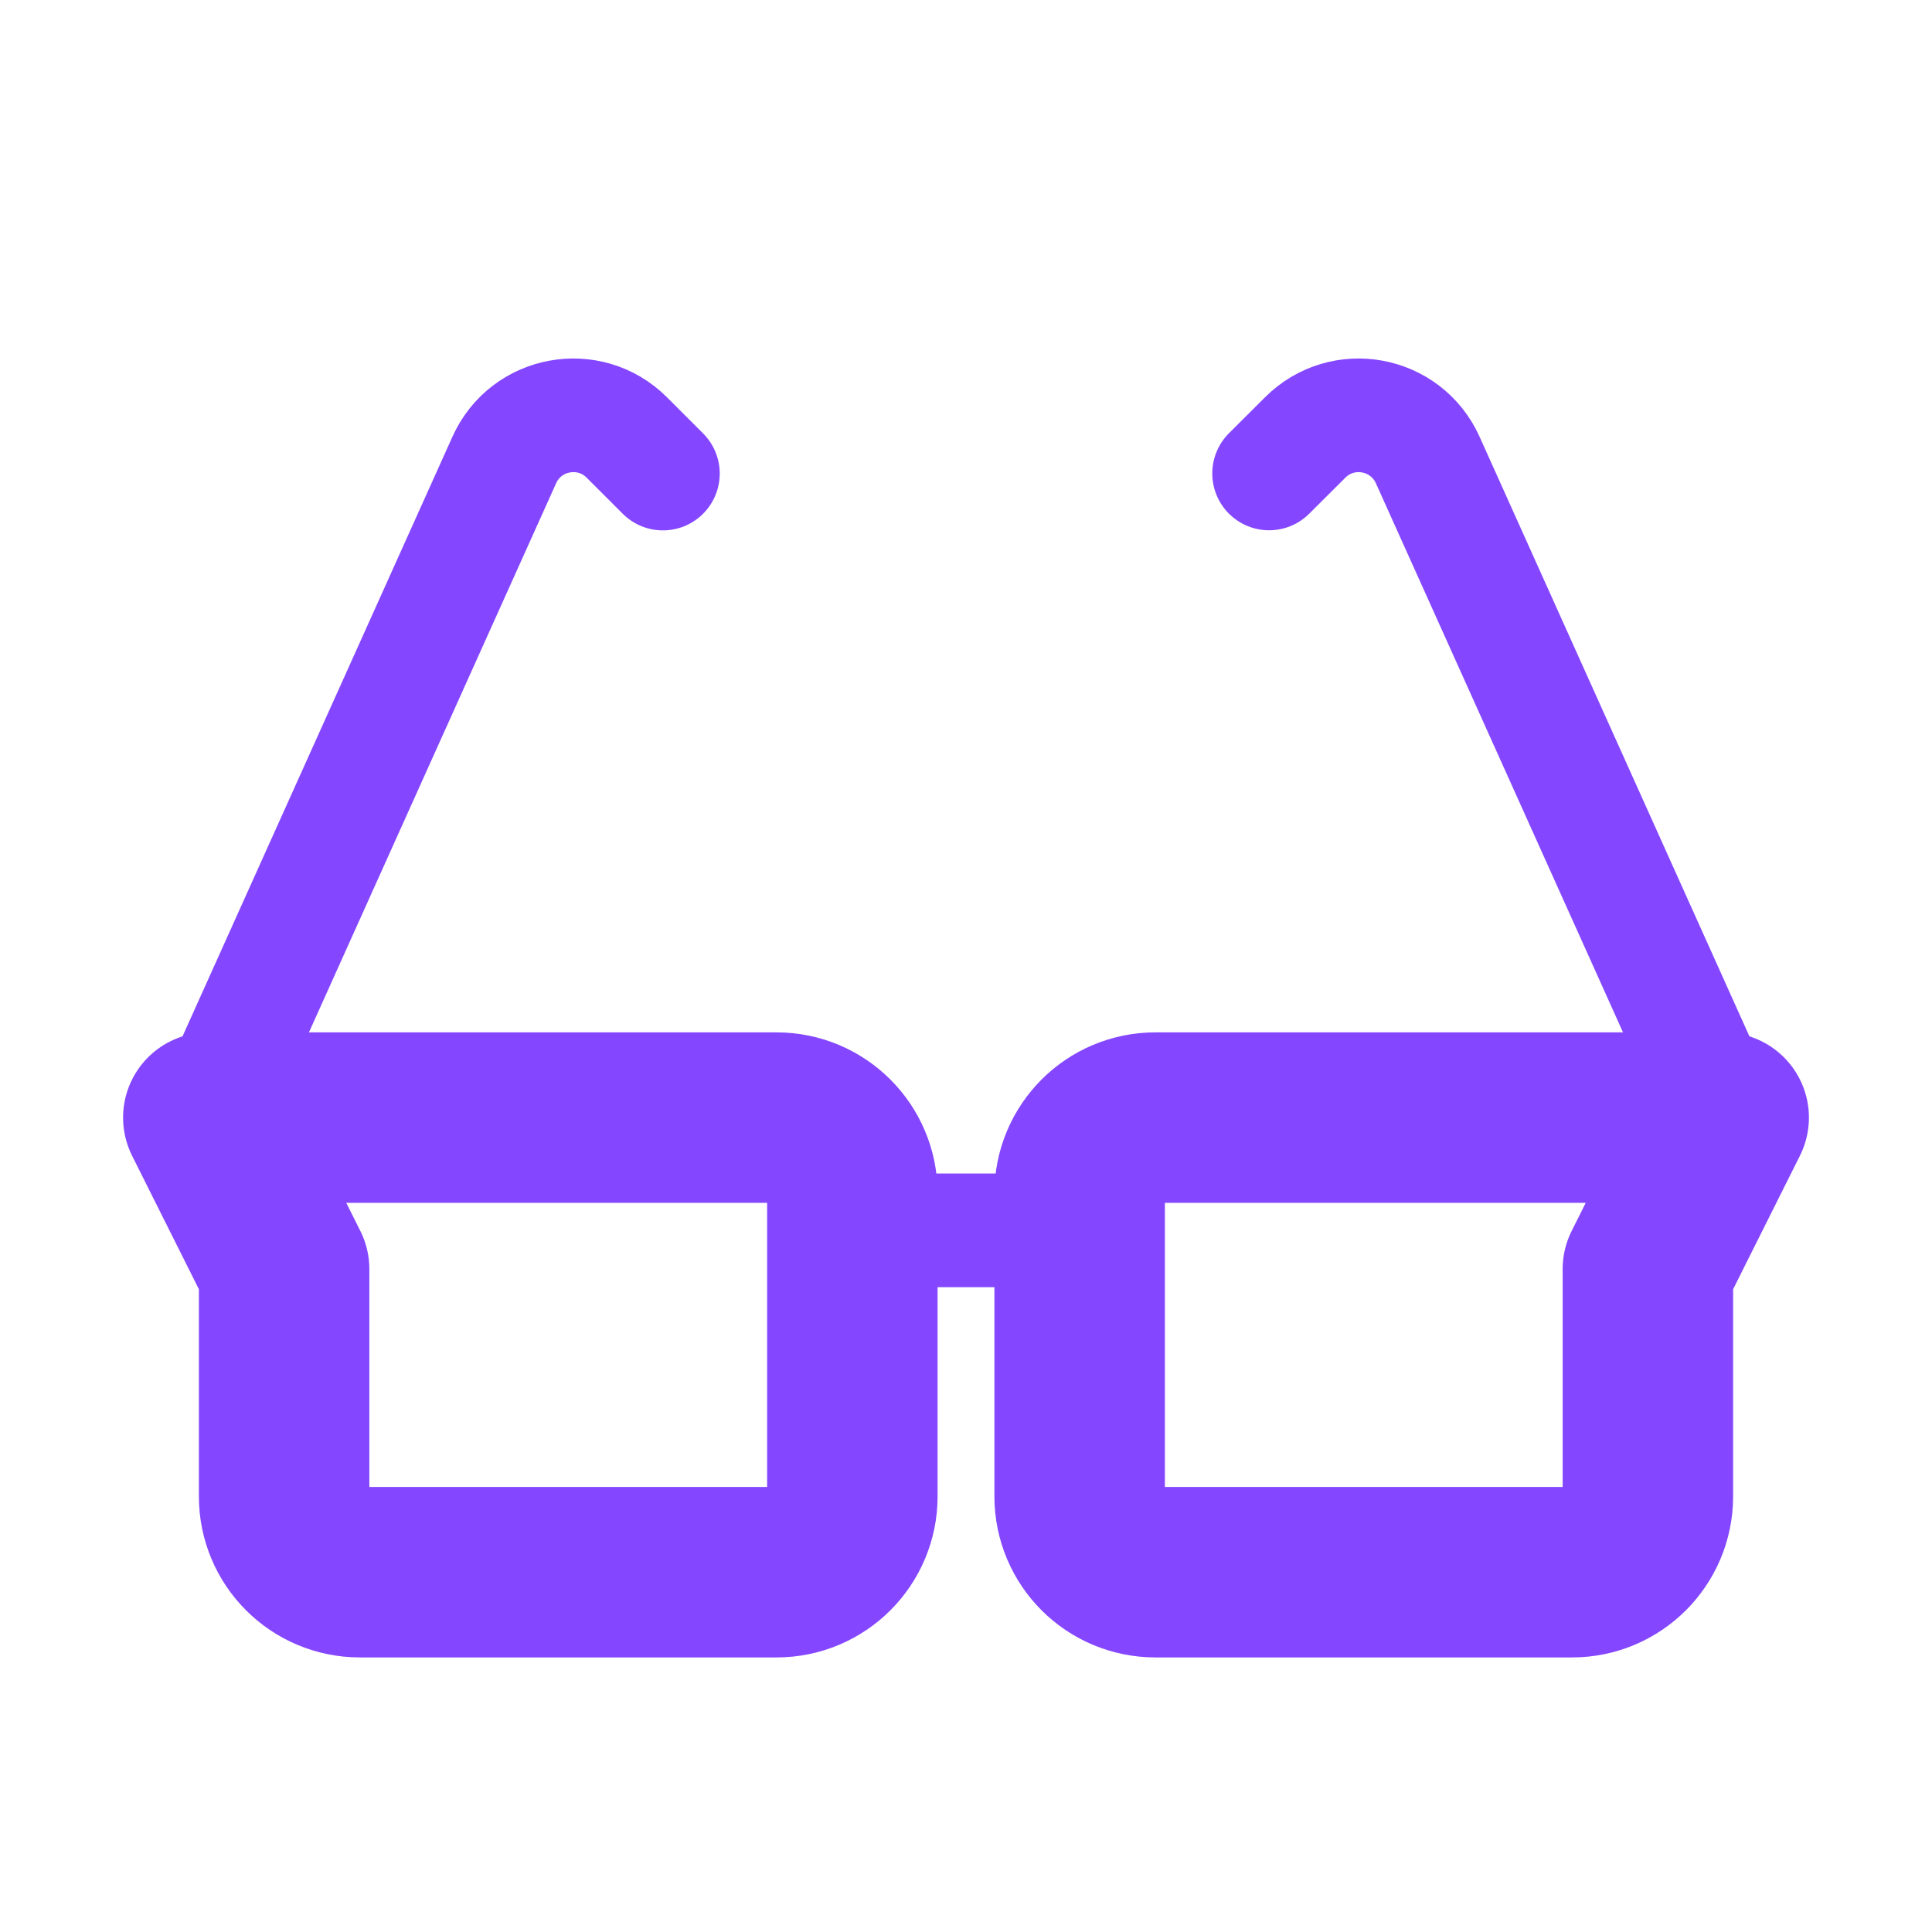
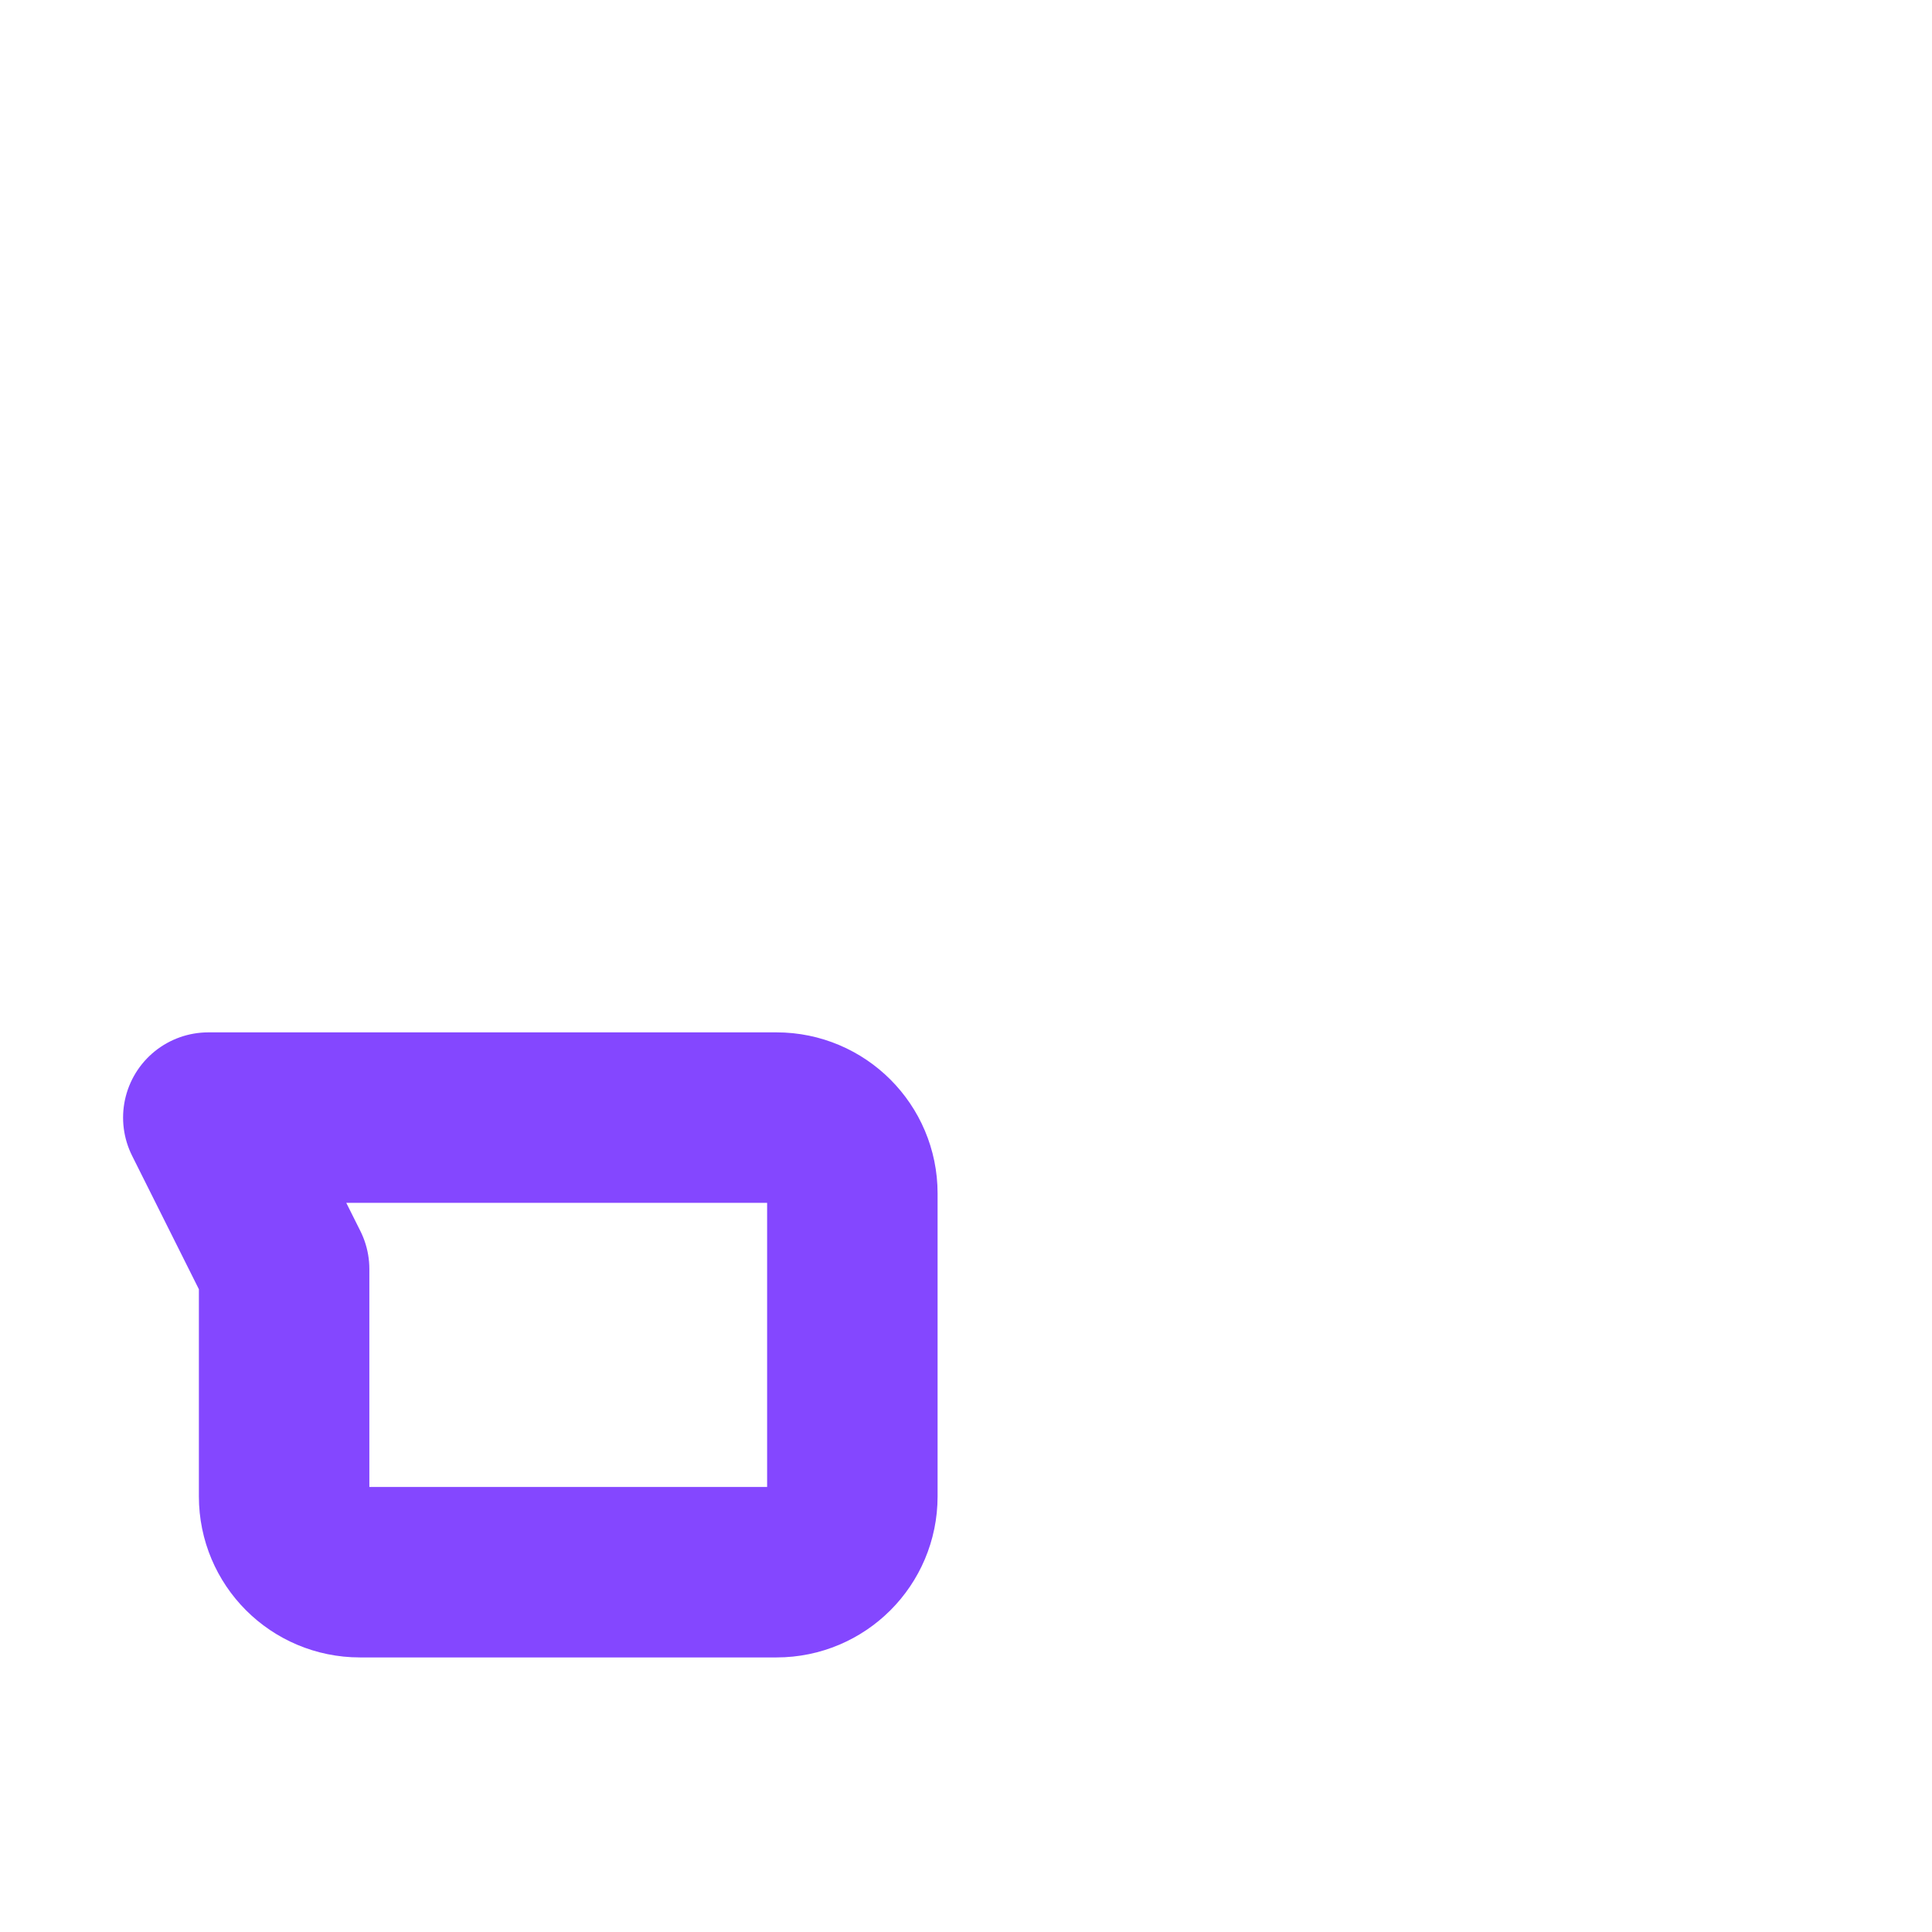
<svg xmlns="http://www.w3.org/2000/svg" width="17" height="17" viewBox="0 0 17 17" fill="none">
-   <path d="M15.167 9.834L12.563 4.048C12.371 3.622 11.814 3.52 11.484 3.85L11.167 4.166" stroke="#8447FF" stroke-linecap="round" stroke-linejoin="round" />
-   <path d="M1.833 9.833L4.437 4.048C4.628 3.622 5.186 3.52 5.516 3.85L5.833 4.167" stroke="#8447FF" stroke-linecap="round" stroke-linejoin="round" />
-   <path d="M7.5 10.826H9.5" stroke="#8447FF" stroke-linecap="round" stroke-linejoin="round" />
-   <path d="M10.167 9.834H15.167L14.5 11.167V13.167C14.5 13.536 14.201 13.834 13.833 13.834H10.167C9.798 13.834 9.5 13.536 9.5 13.167V10.501C9.5 10.133 9.798 9.834 10.167 9.834Z" stroke="#8447FF" stroke-width="1.5" stroke-linecap="round" stroke-linejoin="round" />
-   <path d="M7.5 10.501C7.5 10.133 7.201 9.834 6.833 9.834H1.833L2.5 11.167V13.167C2.5 13.536 2.798 13.834 3.167 13.834H6.833C7.201 13.834 7.5 13.536 7.5 13.167V10.501Z" stroke="#8447FF" stroke-width="1.5" stroke-linecap="round" stroke-linejoin="round" />
+   <path d="M7.5 10.501C7.5 10.133 7.201 9.834 6.833 9.834H1.833L2.5 11.167V13.167C2.5 13.536 2.798 13.834 3.167 13.834H6.833C7.201 13.834 7.5 13.536 7.5 13.167Z" stroke="#8447FF" stroke-width="1.5" stroke-linecap="round" stroke-linejoin="round" />
</svg>